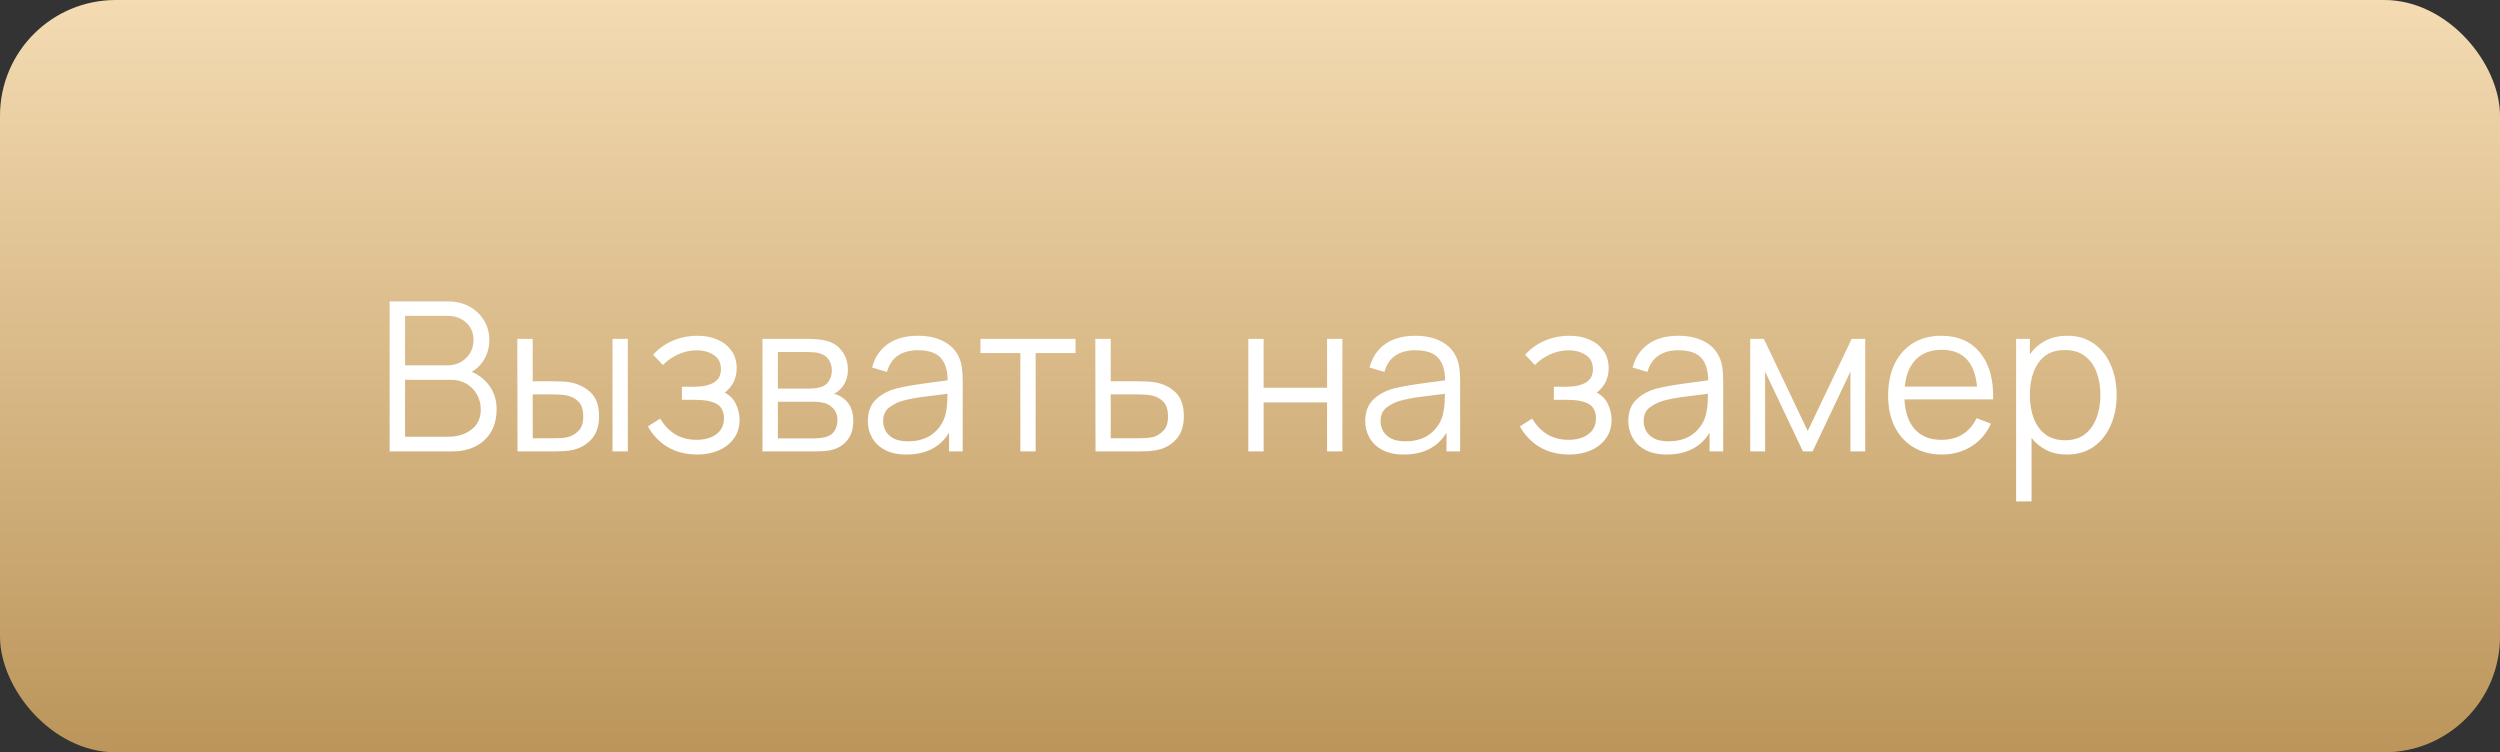
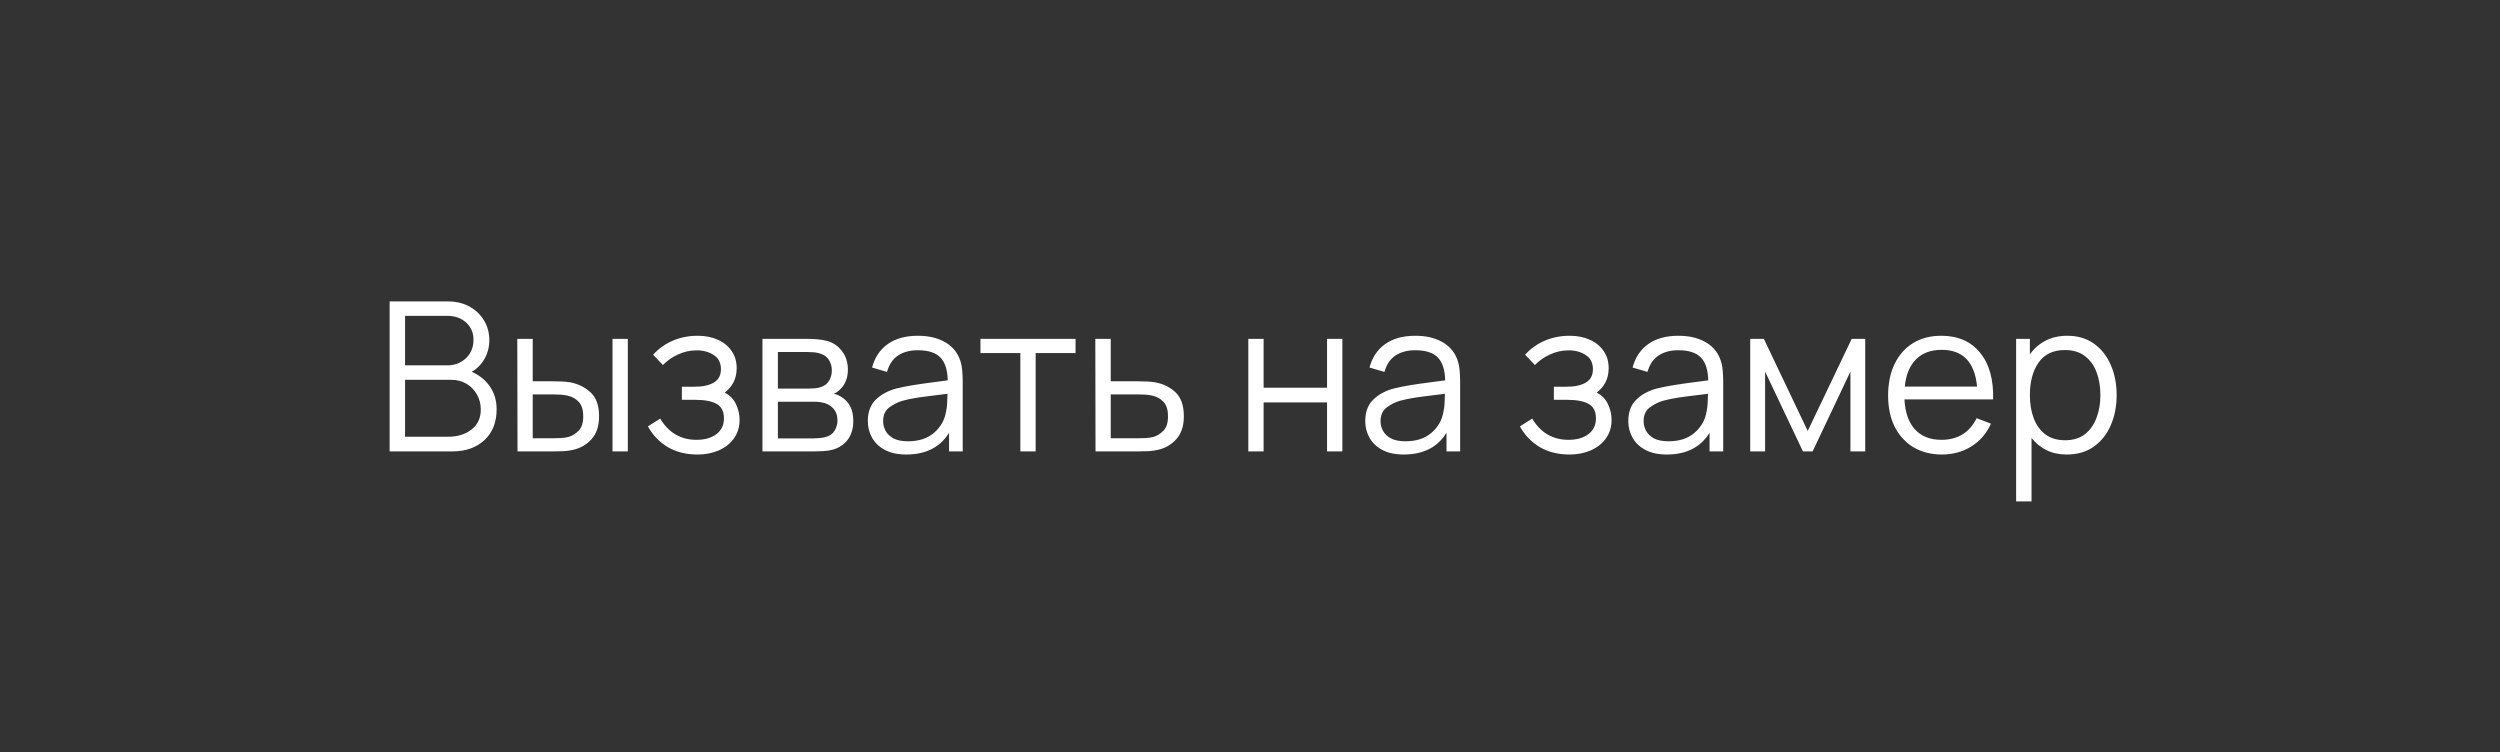
<svg xmlns="http://www.w3.org/2000/svg" width="216" height="65" viewBox="0 0 216 65" fill="none">
  <rect x="0" y="0" width="216" height="65" fill="#333333" stroke="none" />
-   <rect width="216" height="65" rx="10" fill="url(#paint0_linear)" />
  <path d="M33.665 39H39.083C40.229 39 41.153 38.676 41.855 38.028C42.557 37.374 42.908 36.486 42.908 35.364C42.908 34.614 42.716 33.96 42.332 33.402C41.954 32.844 41.429 32.418 40.757 32.124C41.225 31.854 41.594 31.479 41.864 30.999C42.14 30.513 42.278 29.973 42.278 29.379C42.278 28.767 42.128 28.209 41.828 27.705C41.528 27.195 41.108 26.79 40.568 26.49C40.028 26.19 39.395 26.04 38.669 26.04H33.665V39ZM34.997 31.566V27.291H38.66C39.314 27.291 39.851 27.483 40.271 27.867C40.697 28.251 40.91 28.749 40.91 29.361C40.91 30.009 40.691 30.54 40.253 30.954C39.815 31.362 39.284 31.566 38.66 31.566H34.997ZM34.997 37.731V32.817H39.002C39.488 32.817 39.923 32.931 40.307 33.159C40.691 33.387 40.991 33.696 41.207 34.086C41.429 34.47 41.54 34.902 41.54 35.382C41.54 36.12 41.273 36.696 40.739 37.11C40.205 37.524 39.545 37.731 38.759 37.731H34.997ZM44.713 39H47.836C48.112 39 48.394 38.994 48.682 38.982C48.976 38.964 49.243 38.928 49.483 38.874C50.143 38.73 50.686 38.418 51.112 37.938C51.544 37.458 51.76 36.801 51.76 35.967C51.76 35.055 51.523 34.374 51.049 33.924C50.581 33.474 49.99 33.177 49.276 33.033C49.06 32.997 48.817 32.973 48.547 32.961C48.277 32.949 48.001 32.943 47.719 32.943H46.027V29.28H44.695L44.713 39ZM52.921 39H54.244V29.28H52.921V39ZM46.027 37.866V34.077H47.782C47.974 34.077 48.178 34.083 48.394 34.095C48.61 34.107 48.814 34.134 49.006 34.176C49.426 34.266 49.762 34.452 50.014 34.734C50.266 35.01 50.392 35.421 50.392 35.967C50.392 36.525 50.26 36.939 49.996 37.209C49.732 37.479 49.441 37.659 49.123 37.749C48.931 37.803 48.709 37.836 48.457 37.848C48.205 37.86 47.98 37.866 47.782 37.866H46.027ZM60.264 39.27C60.948 39.27 61.563 39.15 62.109 38.91C62.661 38.664 63.096 38.319 63.414 37.875C63.738 37.425 63.9 36.891 63.9 36.273C63.9 35.805 63.795 35.352 63.585 34.914C63.375 34.47 63.051 34.14 62.613 33.924C62.943 33.672 63.198 33.372 63.378 33.024C63.558 32.67 63.648 32.265 63.648 31.809C63.648 31.221 63.498 30.72 63.198 30.306C62.904 29.886 62.502 29.565 61.992 29.343C61.488 29.121 60.924 29.01 60.3 29.01C59.508 29.01 58.785 29.151 58.131 29.433C57.483 29.709 56.916 30.114 56.43 30.648L57.276 31.539C57.63 31.167 58.062 30.864 58.572 30.63C59.082 30.39 59.625 30.27 60.201 30.27C60.771 30.27 61.26 30.405 61.668 30.675C62.082 30.939 62.289 31.347 62.289 31.899C62.289 32.427 62.085 32.811 61.677 33.051C61.269 33.291 60.726 33.411 60.048 33.411H58.914V34.545H60.066C60.894 34.545 61.515 34.665 61.929 34.905C62.343 35.139 62.55 35.553 62.55 36.147C62.55 36.723 62.334 37.176 61.902 37.506C61.47 37.836 60.897 38.001 60.183 38.001C58.815 38.001 57.768 37.389 57.042 36.165L55.98 36.84C56.4 37.602 56.973 38.199 57.699 38.631C58.431 39.057 59.286 39.27 60.264 39.27ZM65.877 39H70.404C70.65 39 70.911 38.991 71.187 38.973C71.469 38.955 71.73 38.913 71.97 38.847C72.504 38.691 72.93 38.403 73.248 37.983C73.566 37.563 73.725 37.02 73.725 36.354C73.725 35.394 73.371 34.701 72.663 34.275C72.447 34.143 72.24 34.059 72.042 34.023C72.264 33.927 72.468 33.777 72.654 33.573C72.846 33.375 72.993 33.141 73.095 32.871C73.203 32.595 73.257 32.283 73.257 31.935C73.257 31.311 73.089 30.78 72.753 30.342C72.423 29.898 71.985 29.601 71.439 29.451C71.187 29.385 70.914 29.34 70.62 29.316C70.332 29.292 70.086 29.28 69.882 29.28H65.877V39ZM67.209 33.573V30.414H69.747C69.813 30.414 69.969 30.42 70.215 30.432C70.467 30.444 70.701 30.489 70.917 30.567C71.235 30.669 71.472 30.852 71.628 31.116C71.79 31.374 71.871 31.671 71.871 32.007C71.871 32.319 71.796 32.607 71.646 32.871C71.502 33.135 71.274 33.321 70.962 33.429C70.812 33.483 70.641 33.522 70.449 33.546C70.257 33.564 70.083 33.573 69.927 33.573H67.209ZM67.209 37.875V34.707H70.152C70.272 34.707 70.407 34.71 70.557 34.716C70.713 34.722 70.857 34.74 70.989 34.77C71.397 34.83 71.727 34.998 71.979 35.274C72.231 35.544 72.357 35.892 72.357 36.318C72.357 36.642 72.273 36.942 72.105 37.218C71.943 37.488 71.685 37.668 71.331 37.758C71.181 37.8 71.01 37.83 70.818 37.848C70.626 37.866 70.467 37.875 70.341 37.875H67.209ZM78.3 39.27C79.998 39.27 81.231 38.643 81.999 37.389V39H83.178V32.961C83.178 32.601 83.16 32.247 83.124 31.899C83.088 31.551 83.01 31.236 82.89 30.954C82.632 30.324 82.191 29.844 81.567 29.514C80.949 29.178 80.196 29.01 79.308 29.01C78.24 29.01 77.37 29.25 76.698 29.73C76.026 30.21 75.576 30.885 75.348 31.755L76.635 32.133C76.821 31.485 77.142 31.011 77.598 30.711C78.06 30.411 78.624 30.261 79.29 30.261C80.214 30.261 80.874 30.477 81.27 30.909C81.666 31.335 81.87 31.986 81.882 32.862C81.45 32.922 80.973 32.985 80.451 33.051C79.935 33.117 79.416 33.192 78.894 33.276C78.372 33.36 77.892 33.456 77.454 33.564C76.728 33.756 76.134 34.077 75.672 34.527C75.21 34.971 74.979 35.592 74.979 36.39C74.979 36.906 75.102 37.383 75.348 37.821C75.594 38.259 75.963 38.61 76.455 38.874C76.953 39.138 77.568 39.27 78.3 39.27ZM78.453 38.127C77.931 38.127 77.511 38.043 77.193 37.875C76.881 37.701 76.653 37.482 76.509 37.218C76.371 36.948 76.302 36.672 76.302 36.39C76.302 35.862 76.479 35.466 76.833 35.202C77.187 34.938 77.571 34.746 77.985 34.626C78.519 34.482 79.14 34.365 79.848 34.275C80.556 34.185 81.228 34.101 81.864 34.023C81.864 34.245 81.855 34.5 81.837 34.788C81.825 35.07 81.792 35.331 81.738 35.571C81.612 36.303 81.264 36.912 80.694 37.398C80.13 37.884 79.383 38.127 78.453 38.127ZM88.158 39H89.481V30.504H92.928V29.28H84.711V30.504H88.158V39ZM94.653 39H98.361C98.643 39 98.928 38.994 99.216 38.982C99.504 38.964 99.771 38.928 100.017 38.874C100.671 38.73 101.211 38.418 101.637 37.938C102.069 37.458 102.285 36.801 102.285 35.967C102.285 35.055 102.051 34.371 101.583 33.915C101.115 33.459 100.521 33.165 99.801 33.033C99.585 32.997 99.342 32.973 99.072 32.961C98.802 32.949 98.526 32.943 98.244 32.943H95.967V29.28H94.635L94.653 39ZM95.967 37.866V34.077H98.307C98.505 34.077 98.712 34.083 98.928 34.095C99.144 34.107 99.345 34.134 99.531 34.176C99.951 34.266 100.287 34.452 100.539 34.734C100.791 35.01 100.917 35.421 100.917 35.967C100.917 36.525 100.785 36.939 100.521 37.209C100.263 37.479 99.975 37.659 99.657 37.749C99.459 37.803 99.234 37.836 98.982 37.848C98.73 37.86 98.505 37.866 98.307 37.866H95.967ZM107.854 39H109.177V34.77H114.658V39H115.981V29.28H114.658V33.501H109.177V29.28H107.854V39ZM121.278 39.27C122.976 39.27 124.209 38.643 124.977 37.389V39H126.156V32.961C126.156 32.601 126.138 32.247 126.102 31.899C126.066 31.551 125.988 31.236 125.868 30.954C125.61 30.324 125.169 29.844 124.545 29.514C123.927 29.178 123.174 29.01 122.286 29.01C121.218 29.01 120.348 29.25 119.676 29.73C119.004 30.21 118.554 30.885 118.326 31.755L119.613 32.133C119.799 31.485 120.12 31.011 120.576 30.711C121.038 30.411 121.602 30.261 122.268 30.261C123.192 30.261 123.852 30.477 124.248 30.909C124.644 31.335 124.848 31.986 124.86 32.862C124.428 32.922 123.951 32.985 123.429 33.051C122.913 33.117 122.394 33.192 121.872 33.276C121.35 33.36 120.87 33.456 120.432 33.564C119.706 33.756 119.112 34.077 118.65 34.527C118.188 34.971 117.957 35.592 117.957 36.39C117.957 36.906 118.08 37.383 118.326 37.821C118.572 38.259 118.941 38.61 119.433 38.874C119.931 39.138 120.546 39.27 121.278 39.27ZM121.431 38.127C120.909 38.127 120.489 38.043 120.171 37.875C119.859 37.701 119.631 37.482 119.487 37.218C119.349 36.948 119.28 36.672 119.28 36.39C119.28 35.862 119.457 35.466 119.811 35.202C120.165 34.938 120.549 34.746 120.963 34.626C121.497 34.482 122.118 34.365 122.826 34.275C123.534 34.185 124.206 34.101 124.842 34.023C124.842 34.245 124.833 34.5 124.815 34.788C124.803 35.07 124.77 35.331 124.716 35.571C124.59 36.303 124.242 36.912 123.672 37.398C123.108 37.884 122.361 38.127 121.431 38.127ZM135.604 39.27C136.288 39.27 136.903 39.15 137.449 38.91C138.001 38.664 138.436 38.319 138.754 37.875C139.078 37.425 139.24 36.891 139.24 36.273C139.24 35.805 139.135 35.352 138.925 34.914C138.715 34.47 138.391 34.14 137.953 33.924C138.283 33.672 138.538 33.372 138.718 33.024C138.898 32.67 138.988 32.265 138.988 31.809C138.988 31.221 138.838 30.72 138.538 30.306C138.244 29.886 137.842 29.565 137.332 29.343C136.828 29.121 136.264 29.01 135.64 29.01C134.848 29.01 134.125 29.151 133.471 29.433C132.823 29.709 132.256 30.114 131.77 30.648L132.616 31.539C132.97 31.167 133.402 30.864 133.912 30.63C134.422 30.39 134.965 30.27 135.541 30.27C136.111 30.27 136.6 30.405 137.008 30.675C137.422 30.939 137.629 31.347 137.629 31.899C137.629 32.427 137.425 32.811 137.017 33.051C136.609 33.291 136.066 33.411 135.388 33.411H134.254V34.545H135.406C136.234 34.545 136.855 34.665 137.269 34.905C137.683 35.139 137.89 35.553 137.89 36.147C137.89 36.723 137.674 37.176 137.242 37.506C136.81 37.836 136.237 38.001 135.523 38.001C134.155 38.001 133.108 37.389 132.382 36.165L131.32 36.84C131.74 37.602 132.313 38.199 133.039 38.631C133.771 39.057 134.626 39.27 135.604 39.27ZM144.007 39.27C145.705 39.27 146.938 38.643 147.706 37.389V39H148.885V32.961C148.885 32.601 148.867 32.247 148.831 31.899C148.795 31.551 148.717 31.236 148.597 30.954C148.339 30.324 147.898 29.844 147.274 29.514C146.656 29.178 145.903 29.01 145.015 29.01C143.947 29.01 143.077 29.25 142.405 29.73C141.733 30.21 141.283 30.885 141.055 31.755L142.342 32.133C142.528 31.485 142.849 31.011 143.305 30.711C143.767 30.411 144.331 30.261 144.997 30.261C145.921 30.261 146.581 30.477 146.977 30.909C147.373 31.335 147.577 31.986 147.589 32.862C147.157 32.922 146.68 32.985 146.158 33.051C145.642 33.117 145.123 33.192 144.601 33.276C144.079 33.36 143.599 33.456 143.161 33.564C142.435 33.756 141.841 34.077 141.379 34.527C140.917 34.971 140.686 35.592 140.686 36.39C140.686 36.906 140.809 37.383 141.055 37.821C141.301 38.259 141.67 38.61 142.162 38.874C142.66 39.138 143.275 39.27 144.007 39.27ZM144.16 38.127C143.638 38.127 143.218 38.043 142.9 37.875C142.588 37.701 142.36 37.482 142.216 37.218C142.078 36.948 142.009 36.672 142.009 36.39C142.009 35.862 142.186 35.466 142.54 35.202C142.894 34.938 143.278 34.746 143.692 34.626C144.226 34.482 144.847 34.365 145.555 34.275C146.263 34.185 146.935 34.101 147.571 34.023C147.571 34.245 147.562 34.5 147.544 34.788C147.532 35.07 147.499 35.331 147.445 35.571C147.319 36.303 146.971 36.912 146.401 37.398C145.837 37.884 145.09 38.127 144.16 38.127ZM151.219 39H152.506V32.106L155.773 39H156.61L159.877 32.106V39H161.155V29.28H159.985L156.187 37.236L152.398 29.28H151.219V39ZM167.786 39.27C168.728 39.27 169.571 39.039 170.315 38.577C171.065 38.115 171.632 37.458 172.016 36.606L170.783 36.129C170.165 37.377 169.148 38.001 167.732 38.001C166.76 38.001 165.998 37.698 165.446 37.092C164.9 36.486 164.6 35.625 164.546 34.509H172.205C172.253 32.793 171.878 31.449 171.08 30.477C170.288 29.499 169.172 29.01 167.732 29.01C166.796 29.01 165.983 29.22 165.293 29.64C164.609 30.06 164.078 30.657 163.7 31.431C163.322 32.205 163.133 33.123 163.133 34.185C163.133 35.211 163.322 36.105 163.7 36.867C164.084 37.629 164.624 38.22 165.32 38.64C166.022 39.06 166.844 39.27 167.786 39.27ZM167.768 30.225C169.598 30.225 170.615 31.284 170.819 33.402H164.573C164.675 32.376 164.999 31.59 165.545 31.044C166.091 30.498 166.832 30.225 167.768 30.225ZM174.193 43.32H175.525V37.839C175.873 38.283 176.302 38.634 176.812 38.892C177.322 39.144 177.907 39.27 178.567 39.27C179.479 39.27 180.256 39.045 180.898 38.595C181.54 38.139 182.029 37.524 182.365 36.75C182.707 35.976 182.878 35.103 182.878 34.131C182.878 33.165 182.707 32.295 182.365 31.521C182.029 30.747 181.543 30.135 180.907 29.685C180.271 29.235 179.509 29.01 178.621 29.01C177.901 29.01 177.268 29.154 176.722 29.442C176.182 29.724 175.735 30.117 175.381 30.621V29.28H174.193V43.32ZM178.432 38.037C177.742 38.037 177.172 37.869 176.722 37.533C176.272 37.191 175.936 36.726 175.714 36.138C175.492 35.55 175.381 34.881 175.381 34.131C175.381 32.985 175.63 32.052 176.128 31.332C176.632 30.606 177.391 30.243 178.405 30.243C179.101 30.243 179.674 30.414 180.124 30.756C180.58 31.098 180.919 31.563 181.141 32.151C181.363 32.739 181.474 33.399 181.474 34.131C181.474 34.869 181.36 35.532 181.132 36.12C180.91 36.708 180.574 37.176 180.124 37.524C179.674 37.866 179.11 38.037 178.432 38.037Z" fill="white" />
  <defs>
    <linearGradient id="paint0_linear" x1="107.997" y1="0" x2="107.997" y2="65" gradientUnits="userSpaceOnUse">
      <stop stop-color="#F4DBB2" />
      <stop offset="1" stop-color="#BB955A" />
    </linearGradient>
  </defs>
</svg>